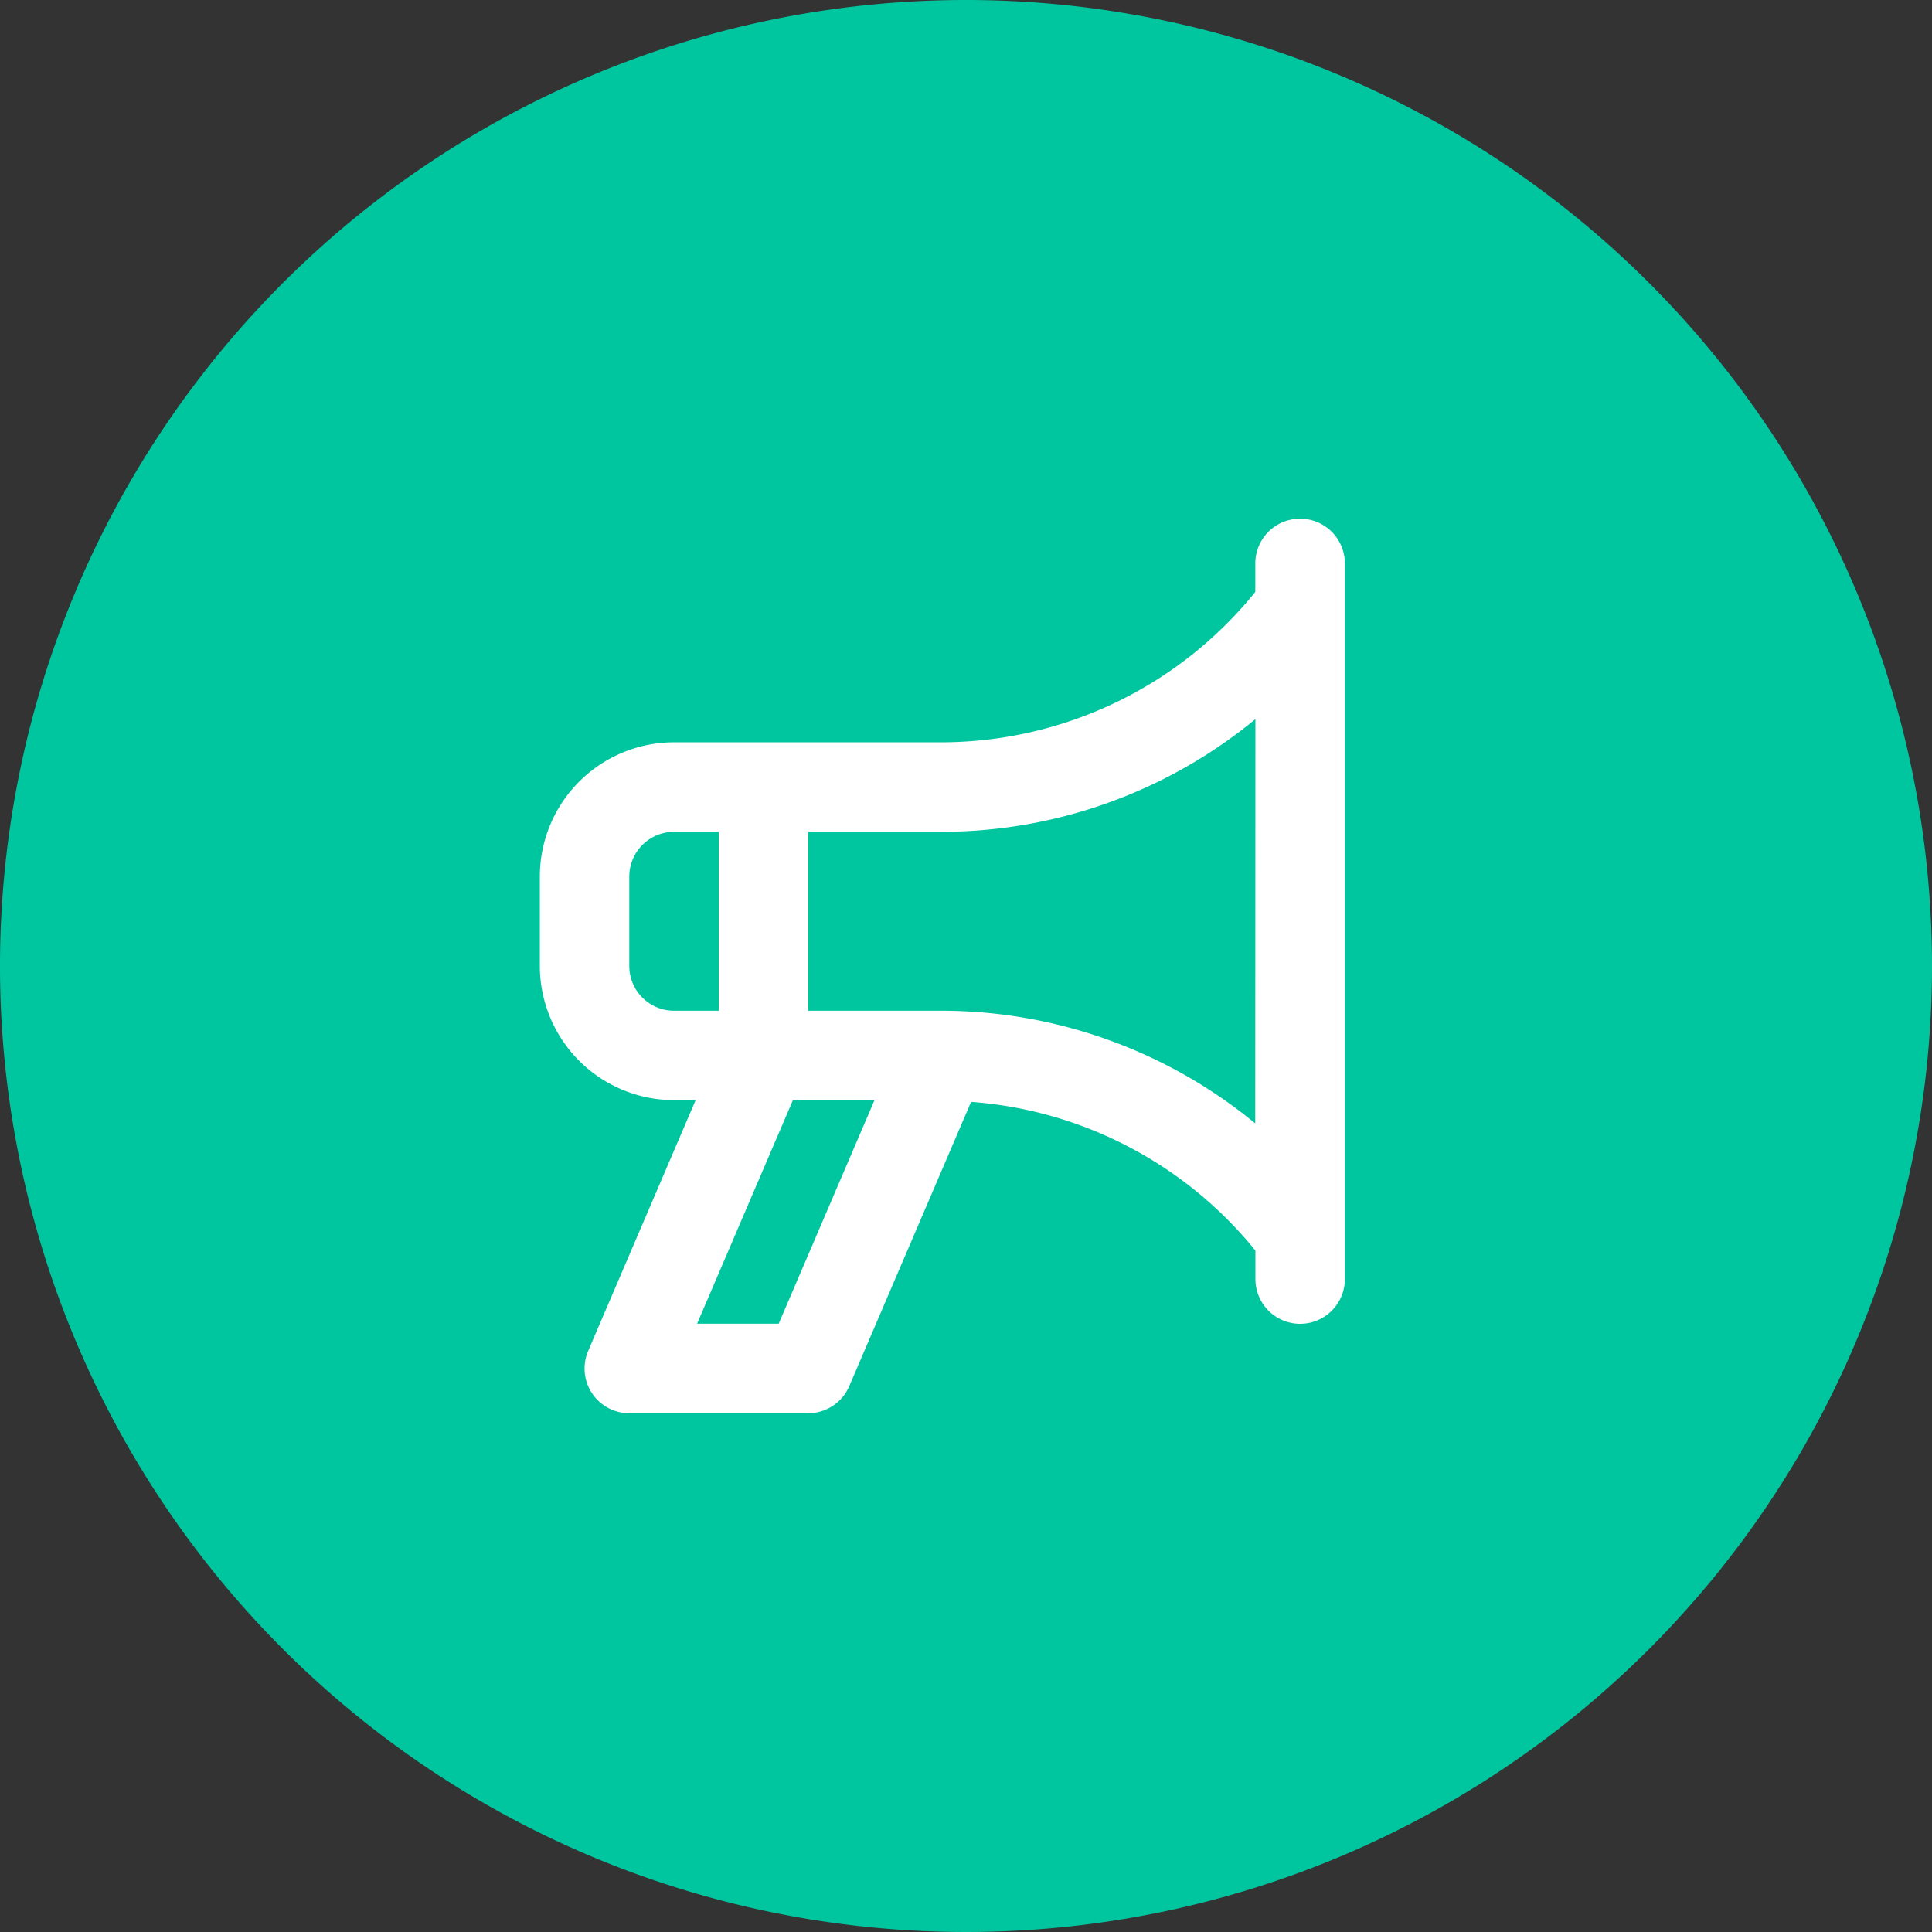
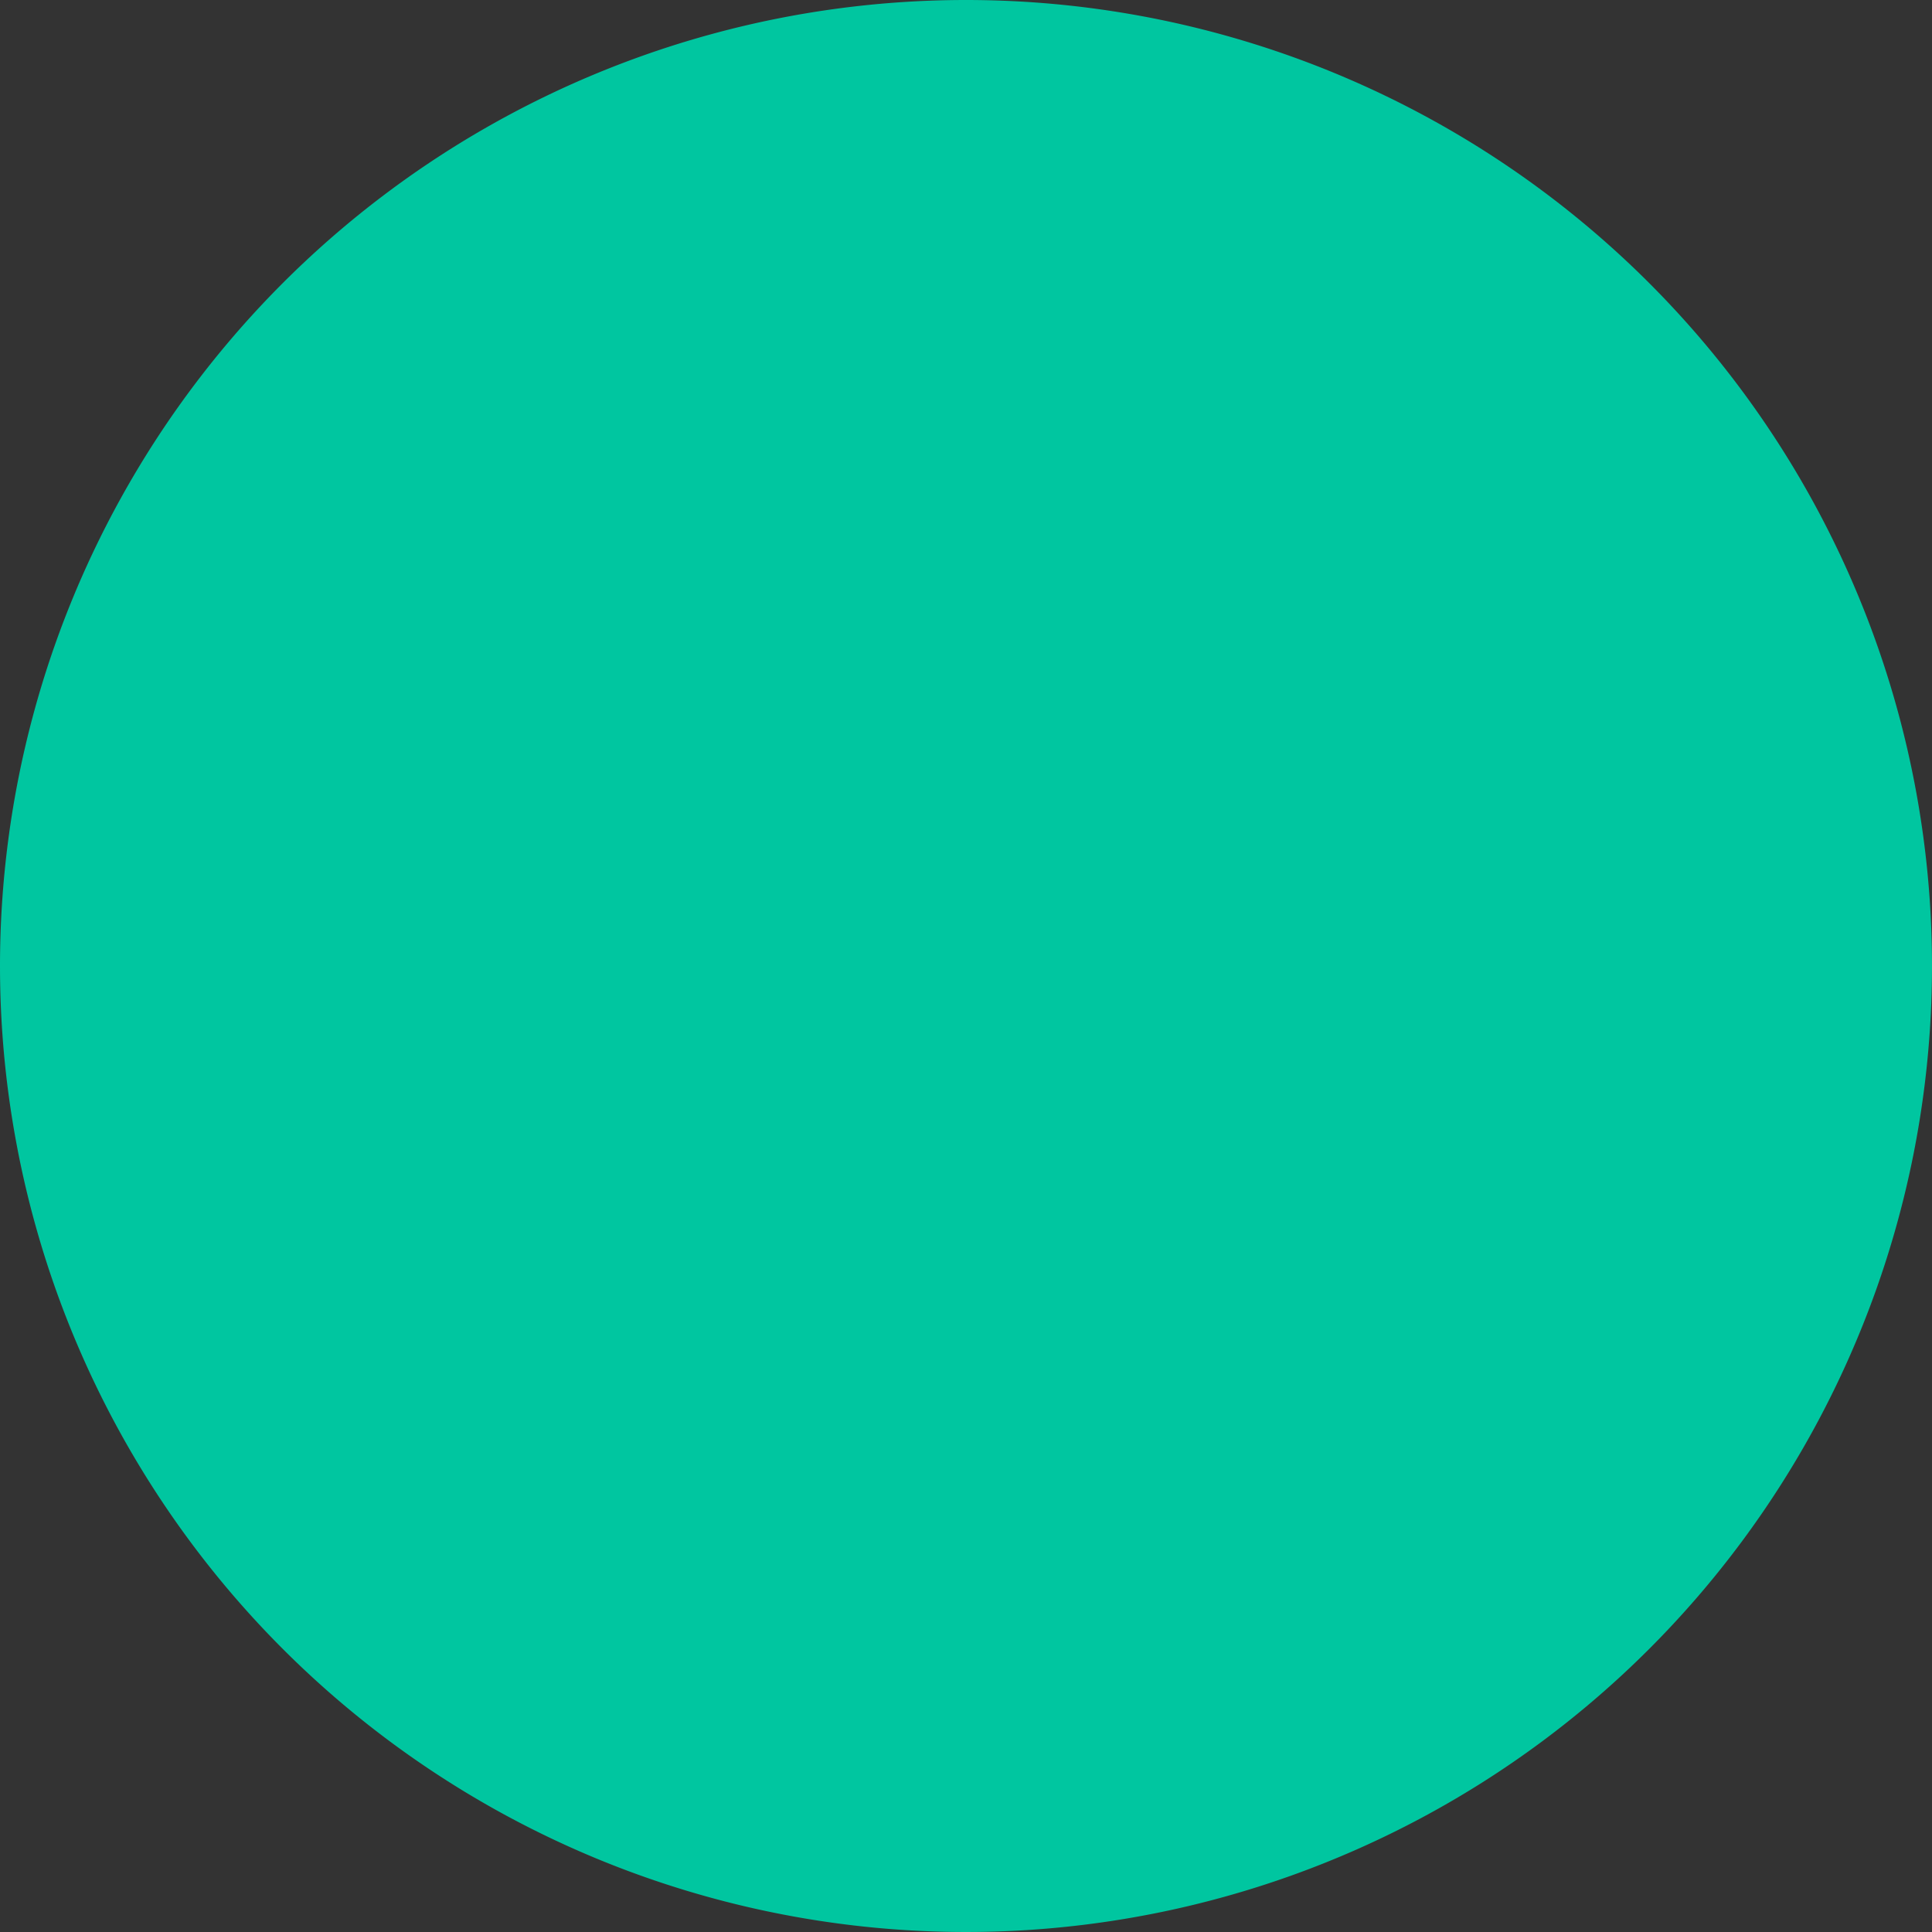
<svg xmlns="http://www.w3.org/2000/svg" id="icon_notice" width="60" height="60" viewBox="0 0 60 60">
  <rect x="0" y="0" width="60" height="60" fill="#333333" stroke="none" />
  <g id="グループ_6313" data-name="グループ 6313">
    <g id="icon_yoseka" transform="translate(-134 -4699)">
      <path id="パス_23060" data-name="パス 23060" d="M30,0A30,30,0,1,1,0,30,30,30,0,0,1,30,0Z" transform="translate(134 4699)" fill="#00c6a0" />
    </g>
-     <path id="パス_23470" data-name="パス 23470" d="M26.6,2a1.388,1.388,0,0,0-1.389,1.389v.884a12.55,12.55,0,0,1-9.722,4.671H7.158a4.171,4.171,0,0,0-4.167,4.167v2.778a4.171,4.171,0,0,0,4.167,4.167H7.83L4.493,27.844A1.388,1.388,0,0,0,5.769,29.78h5.556a1.387,1.387,0,0,0,1.276-.842l3.783-8.827a12.539,12.539,0,0,1,8.83,4.618v.885a1.389,1.389,0,1,0,2.778,0V3.391A1.388,1.388,0,0,0,26.6,2ZM7.158,17.28a1.39,1.39,0,0,1-1.389-1.389V13.113a1.39,1.39,0,0,1,1.389-1.389H8.547V17.28ZM10.409,27H7.875l2.976-6.944h2.534Zm14.8-6.22a15.35,15.35,0,0,0-9.722-3.5H11.325V11.724h4.167a15.351,15.351,0,0,0,9.722-3.5Z" transform="translate(13.774 14.109)" fill="#fff" />
  </g>
</svg>